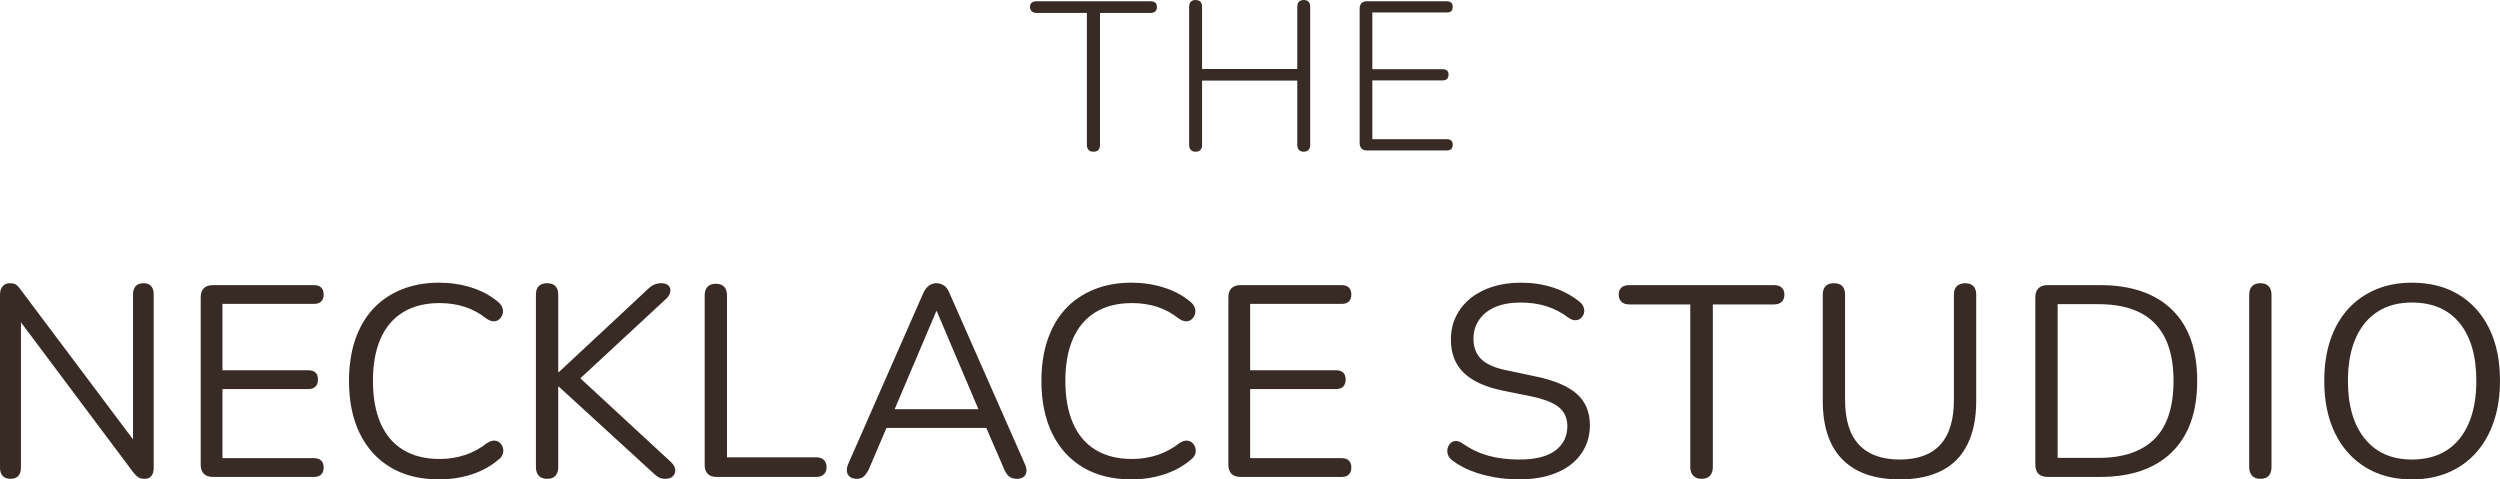
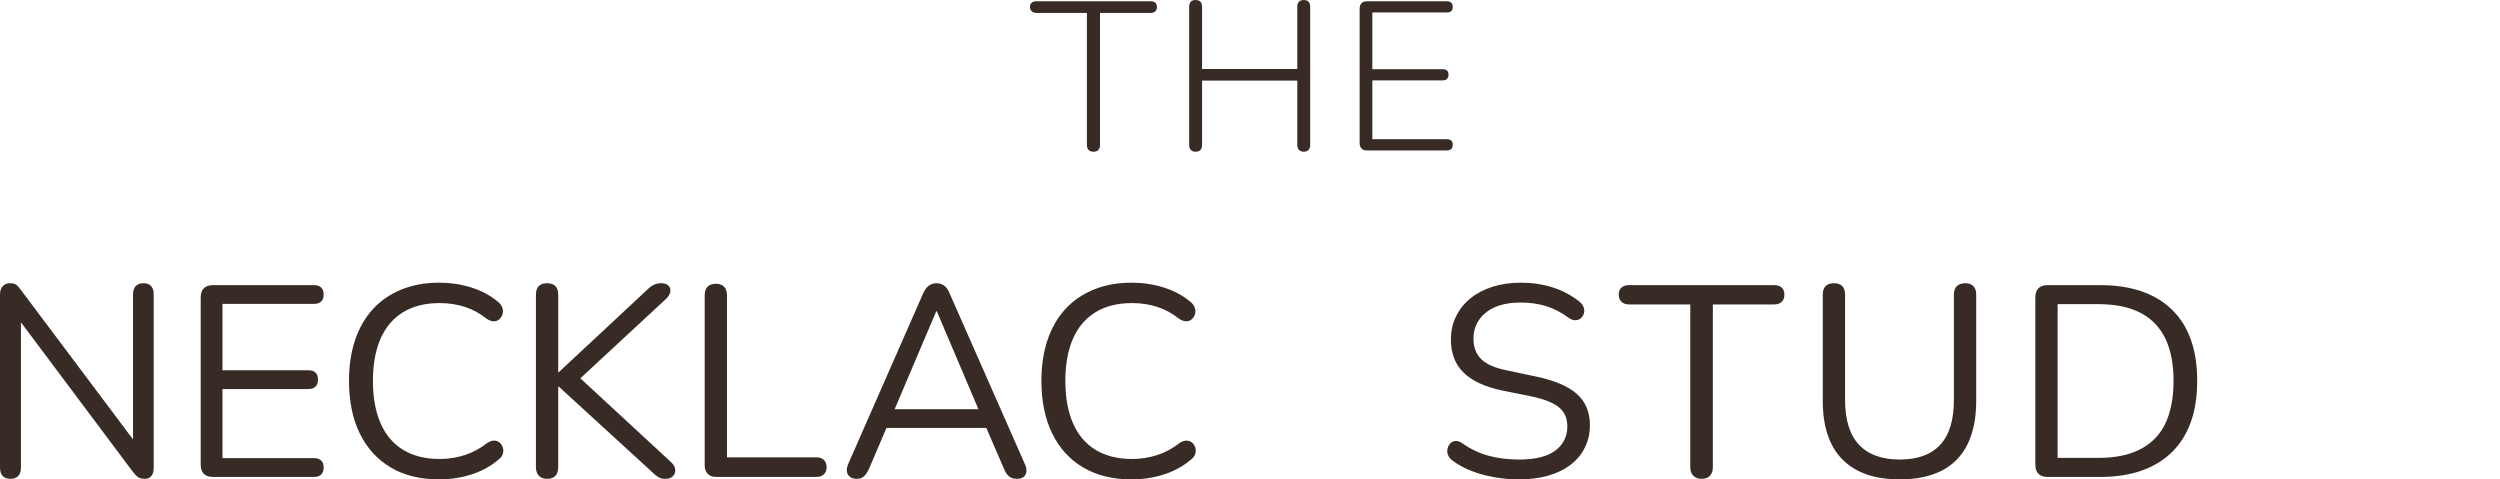
<svg xmlns="http://www.w3.org/2000/svg" viewBox="0 0 330.807 63.433" id="Layer_2">
  <g id="Components">
    <g id="d1f4e025-9cdb-4419-85df-09fcc080ba64_34">
      <path style="fill:#382b26;" d="M144.688,20.076c-.279,0-.494-.08-.644-.238-.149-.159-.224-.378-.224-.658V1.708h-6.692c-.262,0-.467-.074-.616-.224s-.224-.336-.224-.56c0-.243.074-.429.224-.56.149-.13.354-.196.616-.196h15.148c.262,0,.463.066.603.196.14.131.21.317.21.56s-.07.434-.21.574c-.14.14-.341.21-.603.21h-6.72v17.472c0,.28-.07.499-.21.658-.14.158-.359.238-.658.238Z" />
      <path style="fill:#382b26;" d="M158.192,20.076c-.262,0-.467-.08-.616-.238-.149-.159-.224-.378-.224-.658V.896c0-.298.074-.522.224-.672.149-.149.354-.224.616-.224.279,0,.494.075.644.224.149.15.225.373.225.672v8.232h12.6V.896c0-.298.074-.522.224-.672.149-.149.364-.224.644-.224.261,0,.466.075.616.224.148.15.224.373.224.672v18.284c0,.28-.075.499-.224.658-.15.158-.355.238-.616.238-.28,0-.495-.08-.644-.238-.149-.159-.224-.378-.224-.658v-8.512h-12.6v8.512c0,.28-.07.499-.21.658-.141.158-.36.238-.658.238Z" />
      <path style="fill:#382b26;" d="M180.863,19.908c-.299,0-.531-.084-.699-.252s-.252-.411-.252-.728V1.148c0-.317.084-.56.252-.728s.4-.252.699-.252h10.584c.262,0,.458.066.589.196.13.131.195.308.195.532,0,.262-.065.453-.195.574-.131.122-.327.182-.589.182h-9.855v7.504h9.296c.261,0,.457.06.588.182s.196.303.196.546-.065.43-.196.56c-.131.131-.327.196-.588.196h-9.296v7.784h9.855c.262,0,.458.06.589.182.13.122.195.303.195.546s-.065.43-.195.56c-.131.13-.327.196-.589.196h-10.584Z" />
      <path style="fill:#382b26;" d="M1.404,63.36c-.457,0-.805-.126-1.044-.378-.24-.252-.36-.618-.36-1.098v-22.896c0-.479.12-.852.36-1.116.239-.264.552-.396.935-.396s.666.066.846.198c.181.132.39.366.63.702l15.696,20.916h-.864v-20.376c0-.456.12-.81.36-1.062.239-.252.588-.378,1.044-.378.432,0,.762.126.99.378.228.252.342.606.342,1.062v23.004c0,.456-.102.81-.306,1.062-.204.252-.499.378-.882.378-.36,0-.648-.072-.864-.216s-.444-.372-.685-.684L1.944,41.544h.827v20.34c0,.48-.12.846-.359,1.098-.24.252-.576.378-1.008.378Z" />
      <path style="fill:#382b26;" d="M28.177,63.108c-.528,0-.931-.138-1.206-.414-.276-.275-.414-.678-.414-1.206v-22.14c0-.528.138-.93.414-1.206.275-.276.678-.414,1.206-.414h13.392c.408,0,.72.108.936.324.216.216.323.517.323.9,0,.408-.107.72-.323.935-.217.216-.528.324-.936.324h-12.132v8.784h11.376c.408,0,.72.102.936.306.216.204.323.51.323.918,0,.409-.107.72-.323.936-.217.216-.528.324-.936.324h-11.376v9.144h12.132c.408,0,.72.108.936.324.216.216.323.517.323.9,0,.408-.107.72-.323.935-.217.216-.528.324-.936.324h-13.392Z" />
      <path style="fill:#382b26;" d="M58.096,63.433c-2.496,0-4.632-.528-6.407-1.584-1.776-1.056-3.139-2.556-4.086-4.5-.949-1.944-1.423-4.26-1.423-6.948,0-2.016.271-3.822.81-5.418.54-1.596,1.319-2.952,2.34-4.068,1.02-1.116,2.273-1.98,3.762-2.592,1.488-.612,3.156-.918,5.004-.918,1.488,0,2.904.21,4.248.63,1.344.42,2.508,1.039,3.492,1.854.311.24.522.51.63.81.108.3.12.588.036.864s-.229.504-.432.684c-.204.18-.45.27-.738.27s-.612-.12-.972-.36c-.864-.696-1.812-1.211-2.844-1.548-1.032-.336-2.148-.504-3.349-.504-1.897,0-3.504.402-4.824,1.206-1.319.804-2.316,1.974-2.987,3.51-.673,1.536-1.009,3.397-1.009,5.58s.336,4.05,1.009,5.598c.671,1.548,1.668,2.724,2.987,3.528,1.32.804,2.928,1.206,4.824,1.206,1.176,0,2.292-.174,3.349-.522,1.056-.348,2.027-.87,2.916-1.566.359-.24.684-.354.972-.342.288.013.527.102.72.27.192.169.33.384.414.648.084.265.084.54,0,.828s-.27.54-.558.756c-1.009.864-2.19,1.519-3.546,1.962-1.356.444-2.803.666-4.339.666Z" />
      <path style="fill:#382b26;" d="M72.392,63.36c-.48,0-.846-.138-1.099-.414-.252-.275-.378-.653-.378-1.134v-22.824c0-.504.126-.882.378-1.134.253-.252.618-.378,1.099-.378.479,0,.846.126,1.098.378.252.252.378.63.378,1.134v10.26h.072l11.736-10.944c.288-.288.575-.498.863-.63.288-.131.6-.198.936-.198.455,0,.786.108.99.324.203.216.281.48.233.792-.048.312-.216.612-.504.9l-12.275,11.376.035-1.584,12.816,11.844c.36.336.552.678.576,1.026.023.348-.078.636-.307.864-.228.228-.57.342-1.025.342-.36,0-.666-.078-.918-.234s-.534-.39-.847-.702l-12.312-11.268h-.072v10.656c0,.48-.12.858-.359,1.134-.24.276-.612.414-1.116.414Z" />
      <path style="fill:#382b26;" d="M94.758,63.108c-.48,0-.852-.138-1.116-.414-.264-.275-.396-.653-.396-1.134v-22.464c0-.504.126-.887.378-1.152.252-.264.617-.396,1.098-.396s.847.132,1.099.396c.252.265.378.648.378,1.152v21.42h11.808c.433,0,.768.114,1.008.342.24.229.36.546.36.954,0,.408-.12.726-.36.954-.24.228-.575.342-1.008.342h-13.248Z" />
      <path style="fill:#382b26;" d="M113.377,63.36c-.384,0-.69-.09-.918-.27-.229-.18-.36-.419-.397-.72-.035-.3.03-.642.198-1.026l9.9-22.536c.216-.48.474-.822.773-1.026.3-.204.63-.306.99-.306s.69.102.99.306c.3.205.546.546.738,1.026l9.935,22.536c.191.384.271.732.234,1.044-.036.312-.162.553-.378.72-.217.168-.517.252-.9.252-.432,0-.78-.114-1.044-.342-.265-.228-.48-.558-.648-.99l-2.664-6.156,1.44.756h-15.48l1.477-.756-2.628,6.156c-.216.456-.444.792-.685,1.008-.24.216-.552.324-.935.324ZM123.889,41.185l-5.796,13.644-.864-.684h13.32l-.792.684-5.796-13.644h-.072Z" />
      <path style="fill:#382b26;" d="M149.719,63.433c-2.496,0-4.632-.528-6.408-1.584-1.776-1.056-3.138-2.556-4.086-4.5-.948-1.944-1.422-4.26-1.422-6.948,0-2.016.27-3.822.81-5.418.54-1.596,1.32-2.952,2.341-4.068,1.02-1.116,2.273-1.98,3.762-2.592,1.487-.612,3.155-.918,5.004-.918,1.487,0,2.903.21,4.248.63,1.344.42,2.508,1.039,3.492,1.854.311.24.521.51.63.81.107.3.12.588.036.864-.085.276-.229.504-.433.684-.204.18-.449.27-.737.27s-.612-.12-.973-.36c-.863-.696-1.812-1.211-2.844-1.548-1.032-.336-2.148-.504-3.348-.504-1.897,0-3.505.402-4.824,1.206-1.32.804-2.316,1.974-2.988,3.51-.672,1.536-1.008,3.397-1.008,5.58s.336,4.05,1.008,5.598c.672,1.548,1.668,2.724,2.988,3.528,1.319.804,2.928,1.206,4.824,1.206,1.176,0,2.291-.174,3.348-.522,1.056-.348,2.027-.87,2.916-1.566.36-.24.684-.354.972-.342.288.013.528.102.721.27.191.169.329.384.414.648.083.265.083.54,0,.828-.085.288-.271.54-.559.756-1.008.864-2.19,1.519-3.546,1.962-1.356.444-2.803.666-4.338.666Z" />
-       <path style="fill:#382b26;" d="M164.161,63.108c-.528,0-.93-.138-1.206-.414-.275-.275-.414-.678-.414-1.206v-22.14c0-.528.139-.93.414-1.206.276-.276.678-.414,1.206-.414h13.393c.407,0,.72.108.935.324.216.216.324.517.324.9,0,.408-.108.72-.324.935-.216.216-.528.324-.935.324h-12.132v8.784h11.376c.407,0,.72.102.935.306.216.204.324.51.324.918,0,.409-.108.72-.324.936-.216.216-.528.324-.935.324h-11.376v9.144h12.132c.407,0,.72.108.935.324.216.216.324.517.324.9,0,.408-.108.72-.324.935-.216.216-.528.324-.935.324h-13.393Z" />
      <path style="fill:#382b26;" d="M201.024,63.433c-1.128,0-2.231-.096-3.312-.288s-2.082-.468-3.006-.828c-.925-.36-1.759-.815-2.502-1.368-.288-.216-.486-.461-.595-.738-.107-.276-.132-.552-.071-.828.06-.275.18-.51.359-.702.181-.191.402-.3.666-.324.265-.023.552.06.864.252,1.08.769,2.232,1.326,3.456,1.674,1.224.348,2.603.522,4.14.522,2.16,0,3.763-.401,4.807-1.206s1.565-1.866,1.565-3.186c0-1.08-.378-1.926-1.134-2.538-.756-.612-2.022-1.098-3.798-1.458l-3.744-.756c-2.256-.479-3.941-1.266-5.058-2.358-1.116-1.092-1.674-2.55-1.674-4.374,0-1.127.228-2.154.684-3.078.456-.924,1.092-1.716,1.908-2.376.815-.66,1.787-1.17,2.916-1.53,1.128-.36,2.376-.54,3.744-.54,1.512,0,2.921.21,4.229.63,1.308.42,2.489,1.05,3.546,1.89.264.216.444.462.54.738s.108.54.036.792-.198.462-.378.63c-.18.168-.408.264-.684.288-.276.024-.583-.072-.918-.288-.961-.72-1.957-1.242-2.988-1.566-1.032-.324-2.173-.486-3.42-.486-1.272,0-2.371.192-3.294.576-.925.384-1.645.942-2.16,1.674-.517.732-.774,1.579-.774,2.538,0,1.152.354,2.064,1.062,2.736.707.672,1.865,1.164,3.474,1.476l3.744.792c2.424.504,4.218,1.267,5.382,2.286,1.164,1.02,1.746,2.406,1.746,4.158,0,1.056-.216,2.028-.648,2.916-.432.888-1.056,1.65-1.871,2.286-.816.636-1.801,1.123-2.952,1.458-1.152.336-2.448.504-3.889.504Z" />
      <path style="fill:#382b26;" d="M225.138,63.36c-.456,0-.816-.138-1.08-.414-.265-.275-.397-.653-.397-1.134v-21.528h-8.1c-.432,0-.769-.12-1.008-.36-.24-.24-.36-.552-.36-.936,0-.408.12-.72.36-.936.239-.216.576-.324,1.008-.324h19.189c.432,0,.768.108,1.008.324.239.216.359.528.359.936,0,.409-.12.726-.359.954-.24.229-.576.342-1.008.342h-8.101v21.528c0,.48-.126.858-.378,1.134-.252.276-.63.414-1.134.414Z" />
      <path style="fill:#382b26;" d="M251.382,63.433c-1.681,0-3.15-.222-4.41-.666-1.26-.444-2.322-1.104-3.187-1.98-.863-.876-1.512-1.962-1.943-3.258-.433-1.296-.648-2.784-.648-4.464v-14.076c0-.504.126-.882.378-1.134s.618-.378,1.099-.378c.479,0,.846.126,1.098.378s.378.63.378,1.134v13.932c0,2.64.612,4.614,1.836,5.922,1.224,1.309,3.024,1.962,5.4,1.962s4.163-.653,5.363-1.962c1.2-1.308,1.801-3.282,1.801-5.922v-13.932c0-.504.131-.882.396-1.134.264-.252.636-.378,1.116-.378.455,0,.81.126,1.062.378s.378.63.378,1.134v14.076c0,2.232-.378,4.128-1.134,5.688-.756,1.56-1.89,2.731-3.401,3.51-1.513.78-3.373,1.17-5.58,1.17Z" />
      <path style="fill:#382b26;" d="M270.94,63.108c-.528,0-.931-.138-1.206-.414-.276-.275-.414-.678-.414-1.206v-22.14c0-.528.138-.93.414-1.206.275-.276.678-.414,1.206-.414h6.948c4.104,0,7.271,1.08,9.504,3.24,2.231,2.16,3.348,5.305,3.348,9.432,0,2.064-.282,3.882-.846,5.454-.565,1.572-1.398,2.898-2.502,3.978-1.105,1.08-2.448,1.896-4.032,2.448-1.584.553-3.408.828-5.472.828h-6.948ZM272.272,60.588h5.399c1.68,0,3.138-.216,4.374-.648s2.269-1.068,3.097-1.908c.828-.84,1.445-1.902,1.853-3.186.408-1.283.612-2.766.612-4.446,0-3.384-.828-5.922-2.484-7.614-1.656-1.692-4.14-2.538-7.452-2.538h-5.399v20.34Z" />
-       <path style="fill:#382b26;" d="M299.095,63.36c-.48,0-.846-.138-1.098-.414-.252-.275-.378-.653-.378-1.134v-22.788c0-.504.126-.888.378-1.152s.617-.396,1.098-.396.847.132,1.099.396.378.648.378,1.152v22.788c0,.48-.12.858-.36,1.134-.24.276-.612.414-1.116.414Z" />
-       <path style="fill:#382b26;" d="M319.143,63.433c-2.353,0-4.398-.534-6.138-1.602-1.74-1.068-3.084-2.574-4.032-4.518-.948-1.944-1.422-4.248-1.422-6.912,0-2.016.27-3.822.81-5.418.54-1.596,1.315-2.952,2.322-4.068,1.008-1.116,2.226-1.98,3.654-2.592,1.428-.612,3.029-.918,4.806-.918,2.399,0,4.47.528,6.21,1.584,1.74,1.057,3.084,2.55,4.032,4.482.948,1.932,1.422,4.23,1.422,6.894,0,2.016-.276,3.829-.828,5.436-.552,1.608-1.332,2.976-2.34,4.104-1.008,1.128-2.227,1.998-3.654,2.61-1.428.612-3.042.918-4.842.918ZM319.143,60.804c1.824,0,3.366-.408,4.626-1.224,1.26-.816,2.226-2.004,2.898-3.564.671-1.56,1.008-3.432,1.008-5.616,0-3.288-.738-5.837-2.214-7.65-1.477-1.812-3.582-2.718-6.318-2.718-1.776,0-3.294.409-4.554,1.224-1.26.816-2.227,1.998-2.898,3.546-.672,1.548-1.008,3.415-1.008,5.598,0,3.264.744,5.814,2.232,7.65,1.487,1.836,3.563,2.754,6.228,2.754Z" />
    </g>
  </g>
</svg>